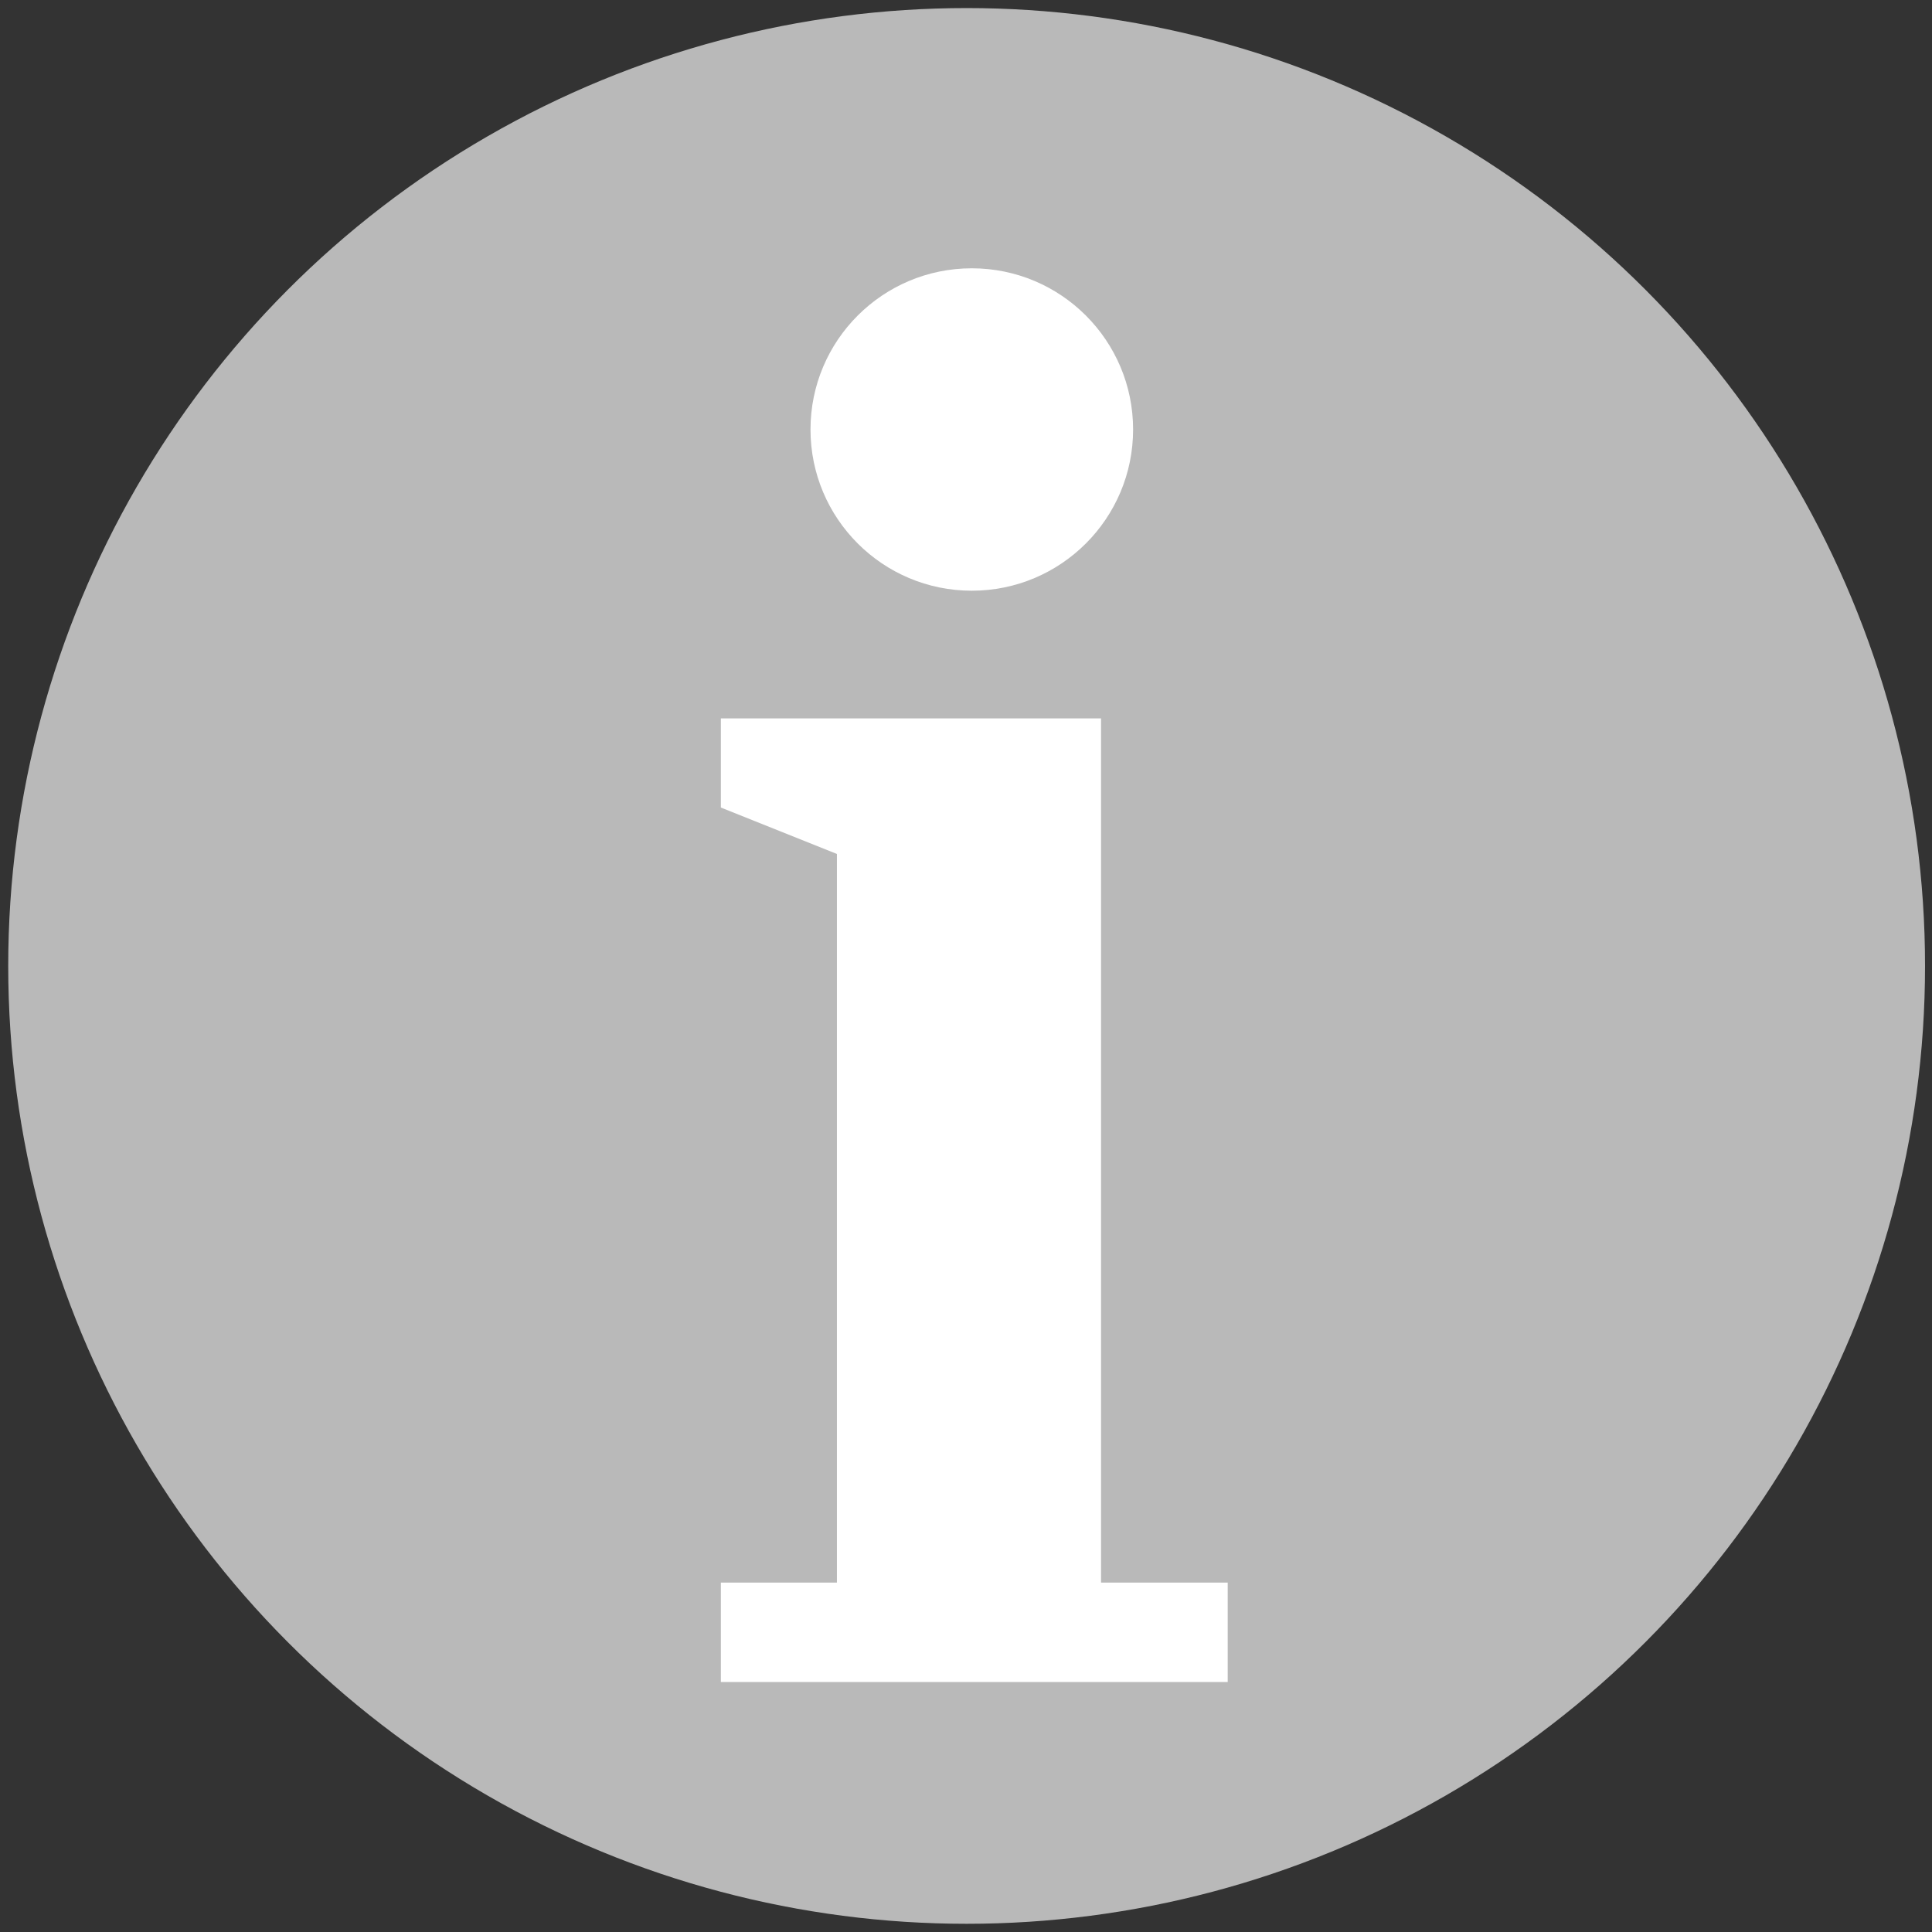
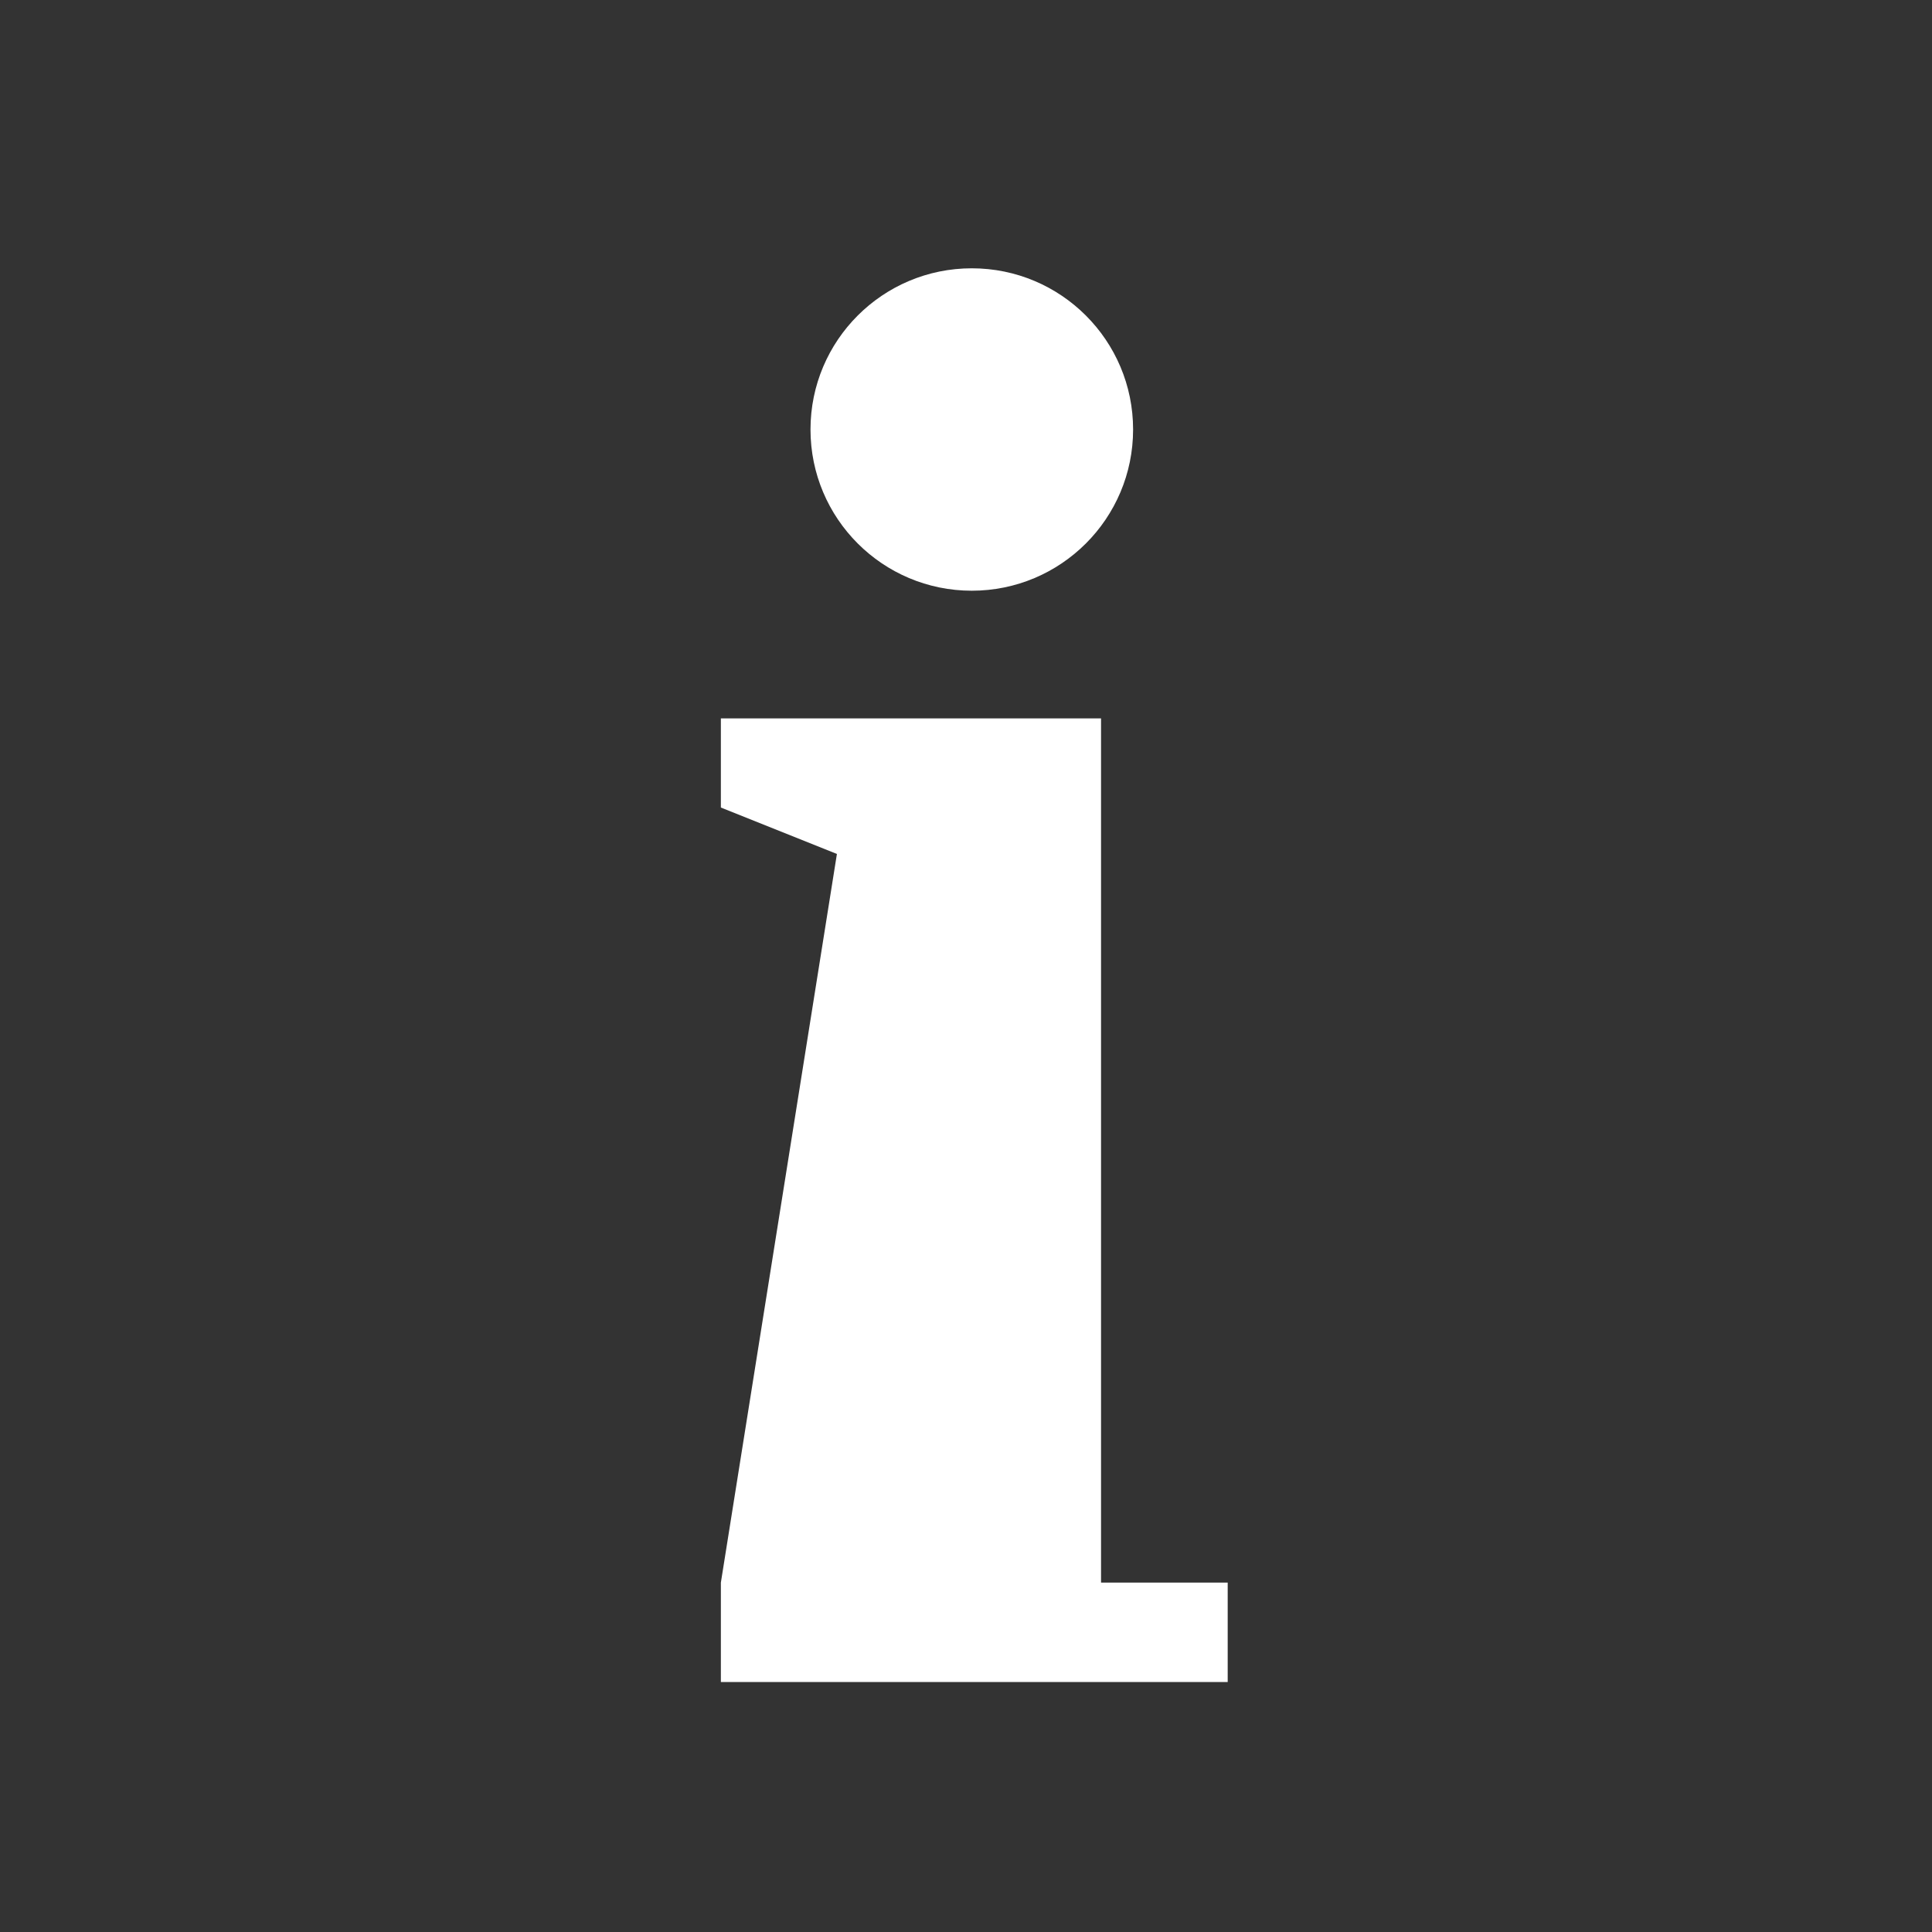
<svg xmlns="http://www.w3.org/2000/svg" width="100%" height="100%" viewBox="0 0 800 800" version="1.1" xml:space="preserve" style="fill-rule:evenodd;clip-rule:evenodd;stroke-linejoin:round;stroke-miterlimit:1.414;">
  <rect x="0" y="0" width="800" height="800" fill="#333333" stroke="none" />
  <g transform="matrix(1.747,0,0,1.746,-252.1,-60.725)">
    <g id="Ebene1">
      <g>
        <g transform="matrix(3.486,0,0,3.486,-650.368,-420.328)">
-           <circle cx="293.685" cy="196.267" r="65.165" style="fill:rgb(185,185,185);" />
-         </g>
+           </g>
        <g transform="matrix(3.087,0,0,3.087,-779.162,-550.57)">
-           <path d="M383.686,244.808L383.686,311.2L393.411,311.2L393.411,318.84L354.496,318.84L354.496,311.2L363.406,311.2L363.406,255.222L354.496,251.655L354.496,244.808L383.686,244.808Z" style="fill:white;" />
+           <path d="M383.686,244.808L383.686,311.2L393.411,311.2L393.411,318.84L354.496,318.84L354.496,311.2L363.406,255.222L354.496,251.655L354.496,244.808L383.686,244.808Z" style="fill:white;" />
        </g>
        <g transform="matrix(3.229,0,0,3.229,-797.323,-547.116)">
          <circle cx="362.95" cy="211.755" r="11.84" style="fill:white;" />
        </g>
      </g>
    </g>
  </g>
</svg>